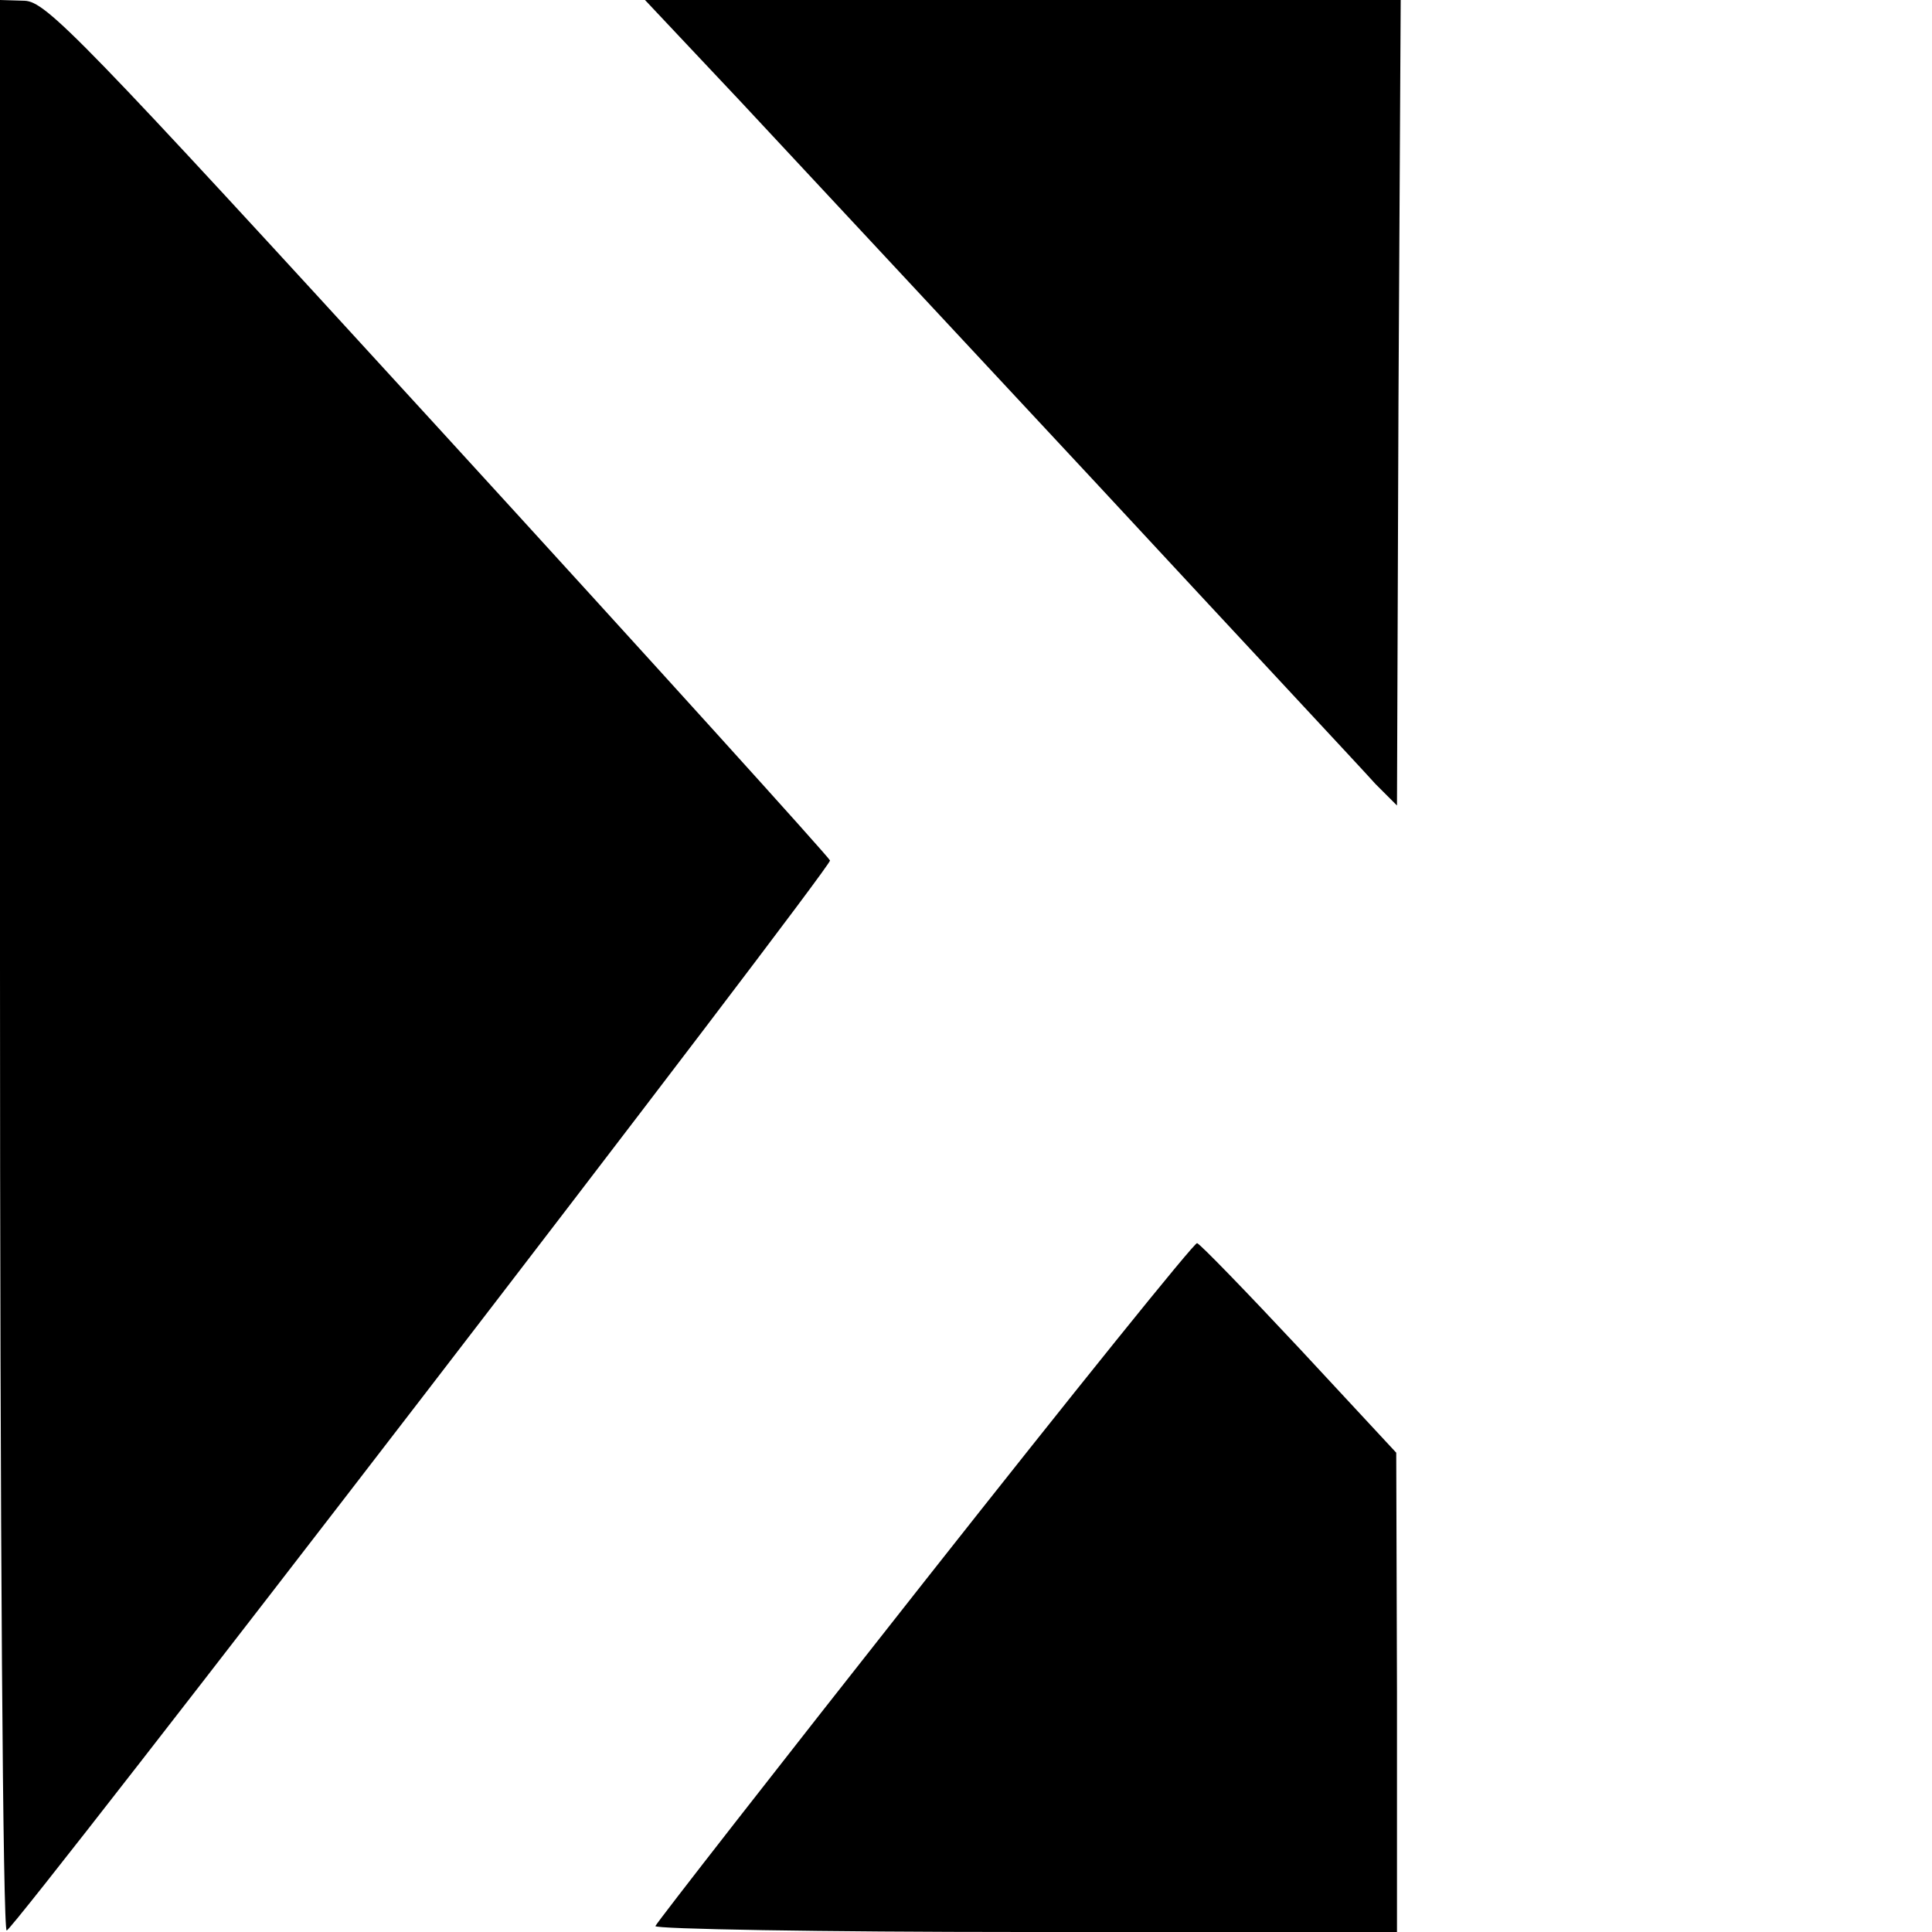
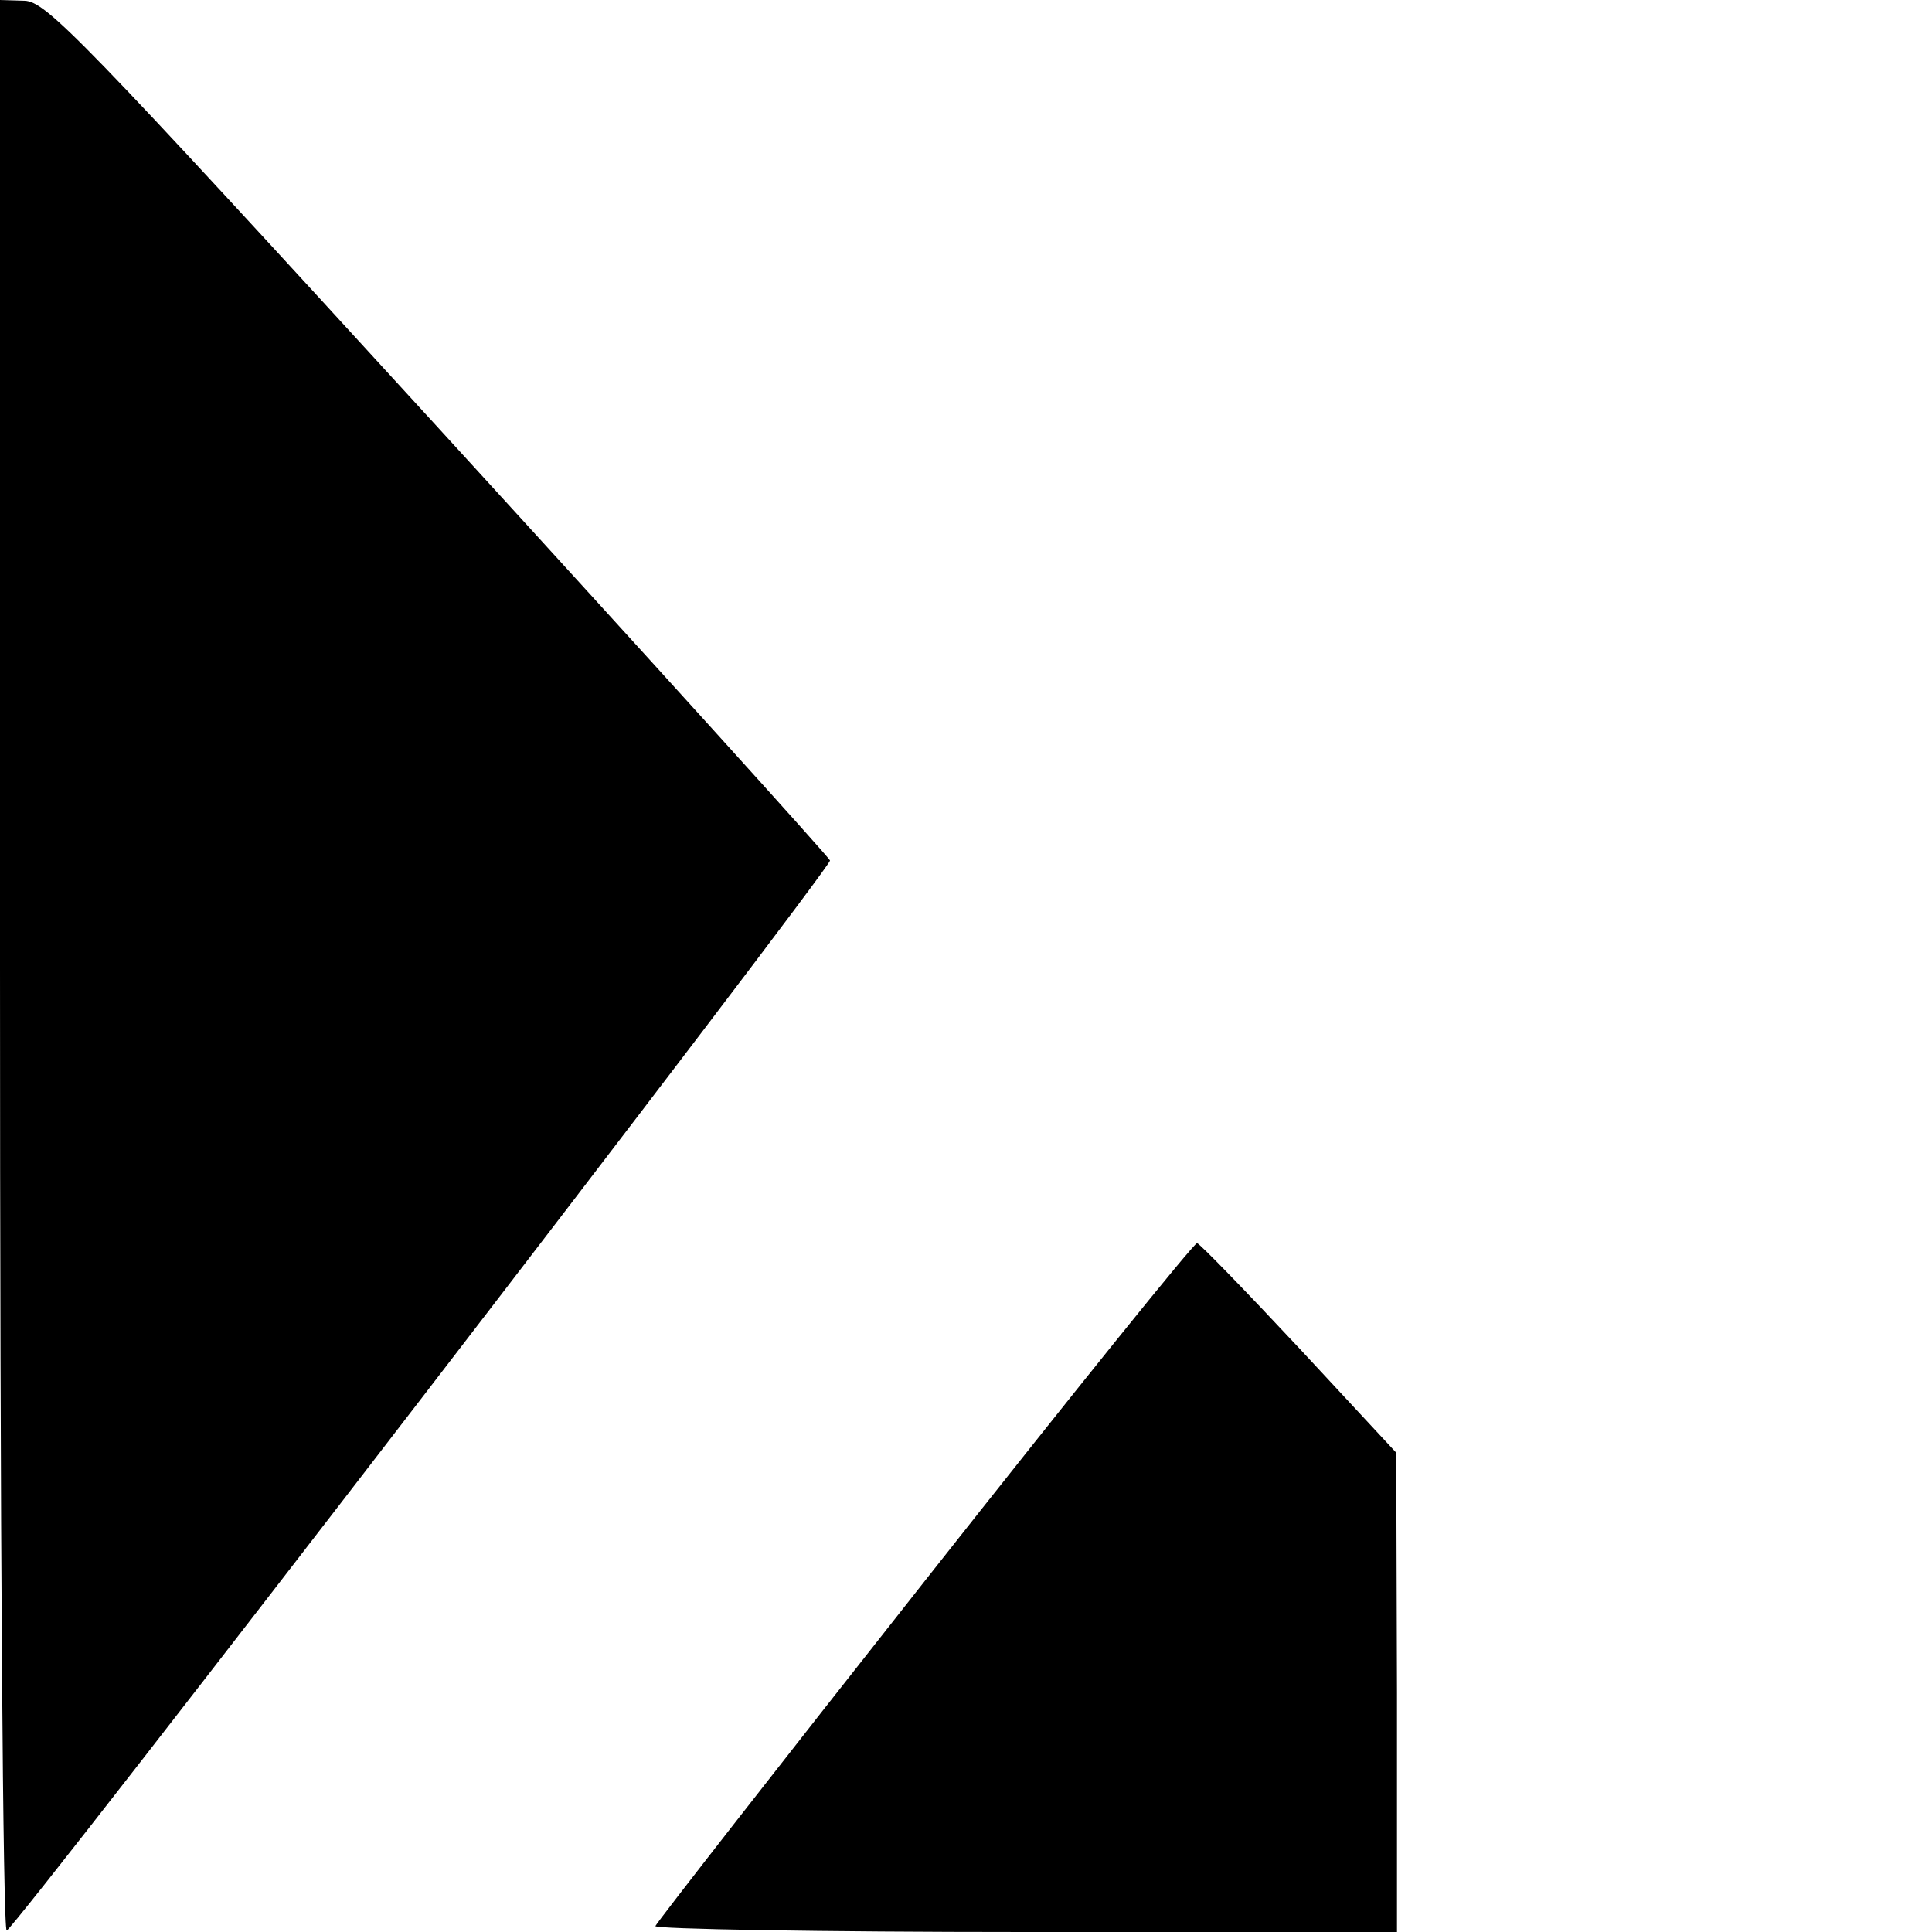
<svg xmlns="http://www.w3.org/2000/svg" version="1.0" width="260pt" height="260pt" viewBox="0 0 260 260" preserveAspectRatio="xMidYMid meet">
  <g transform="translate(0,260) scale(0.1,-0.1)" fill="#000000" stroke="none">
    <path d="M0 1299 c0 -768 4 -1299 9 -1297 13 4 1111 1432 1108 1440 -1 4 -238 266 -527 582 -483 528 -528 574 -557 575 l-33 1 0 -1301z" />
-     <path d="M997 2463 c71 -76 286 -307 478 -513 191 -206 361 -388 376 -405 l29 -29 2 542 3 542 -509 0 -508 0 129 -137z" />
    <path d="M1245 473 c-198 -251 -361 -460 -363 -465 -2 -4 222 -8 497 -8 l501 0 0 323 -1 322 -130 140 c-72 77 -134 141 -138 142 -3 2 -168 -203 -366 -454z" />
  </g>
</svg>